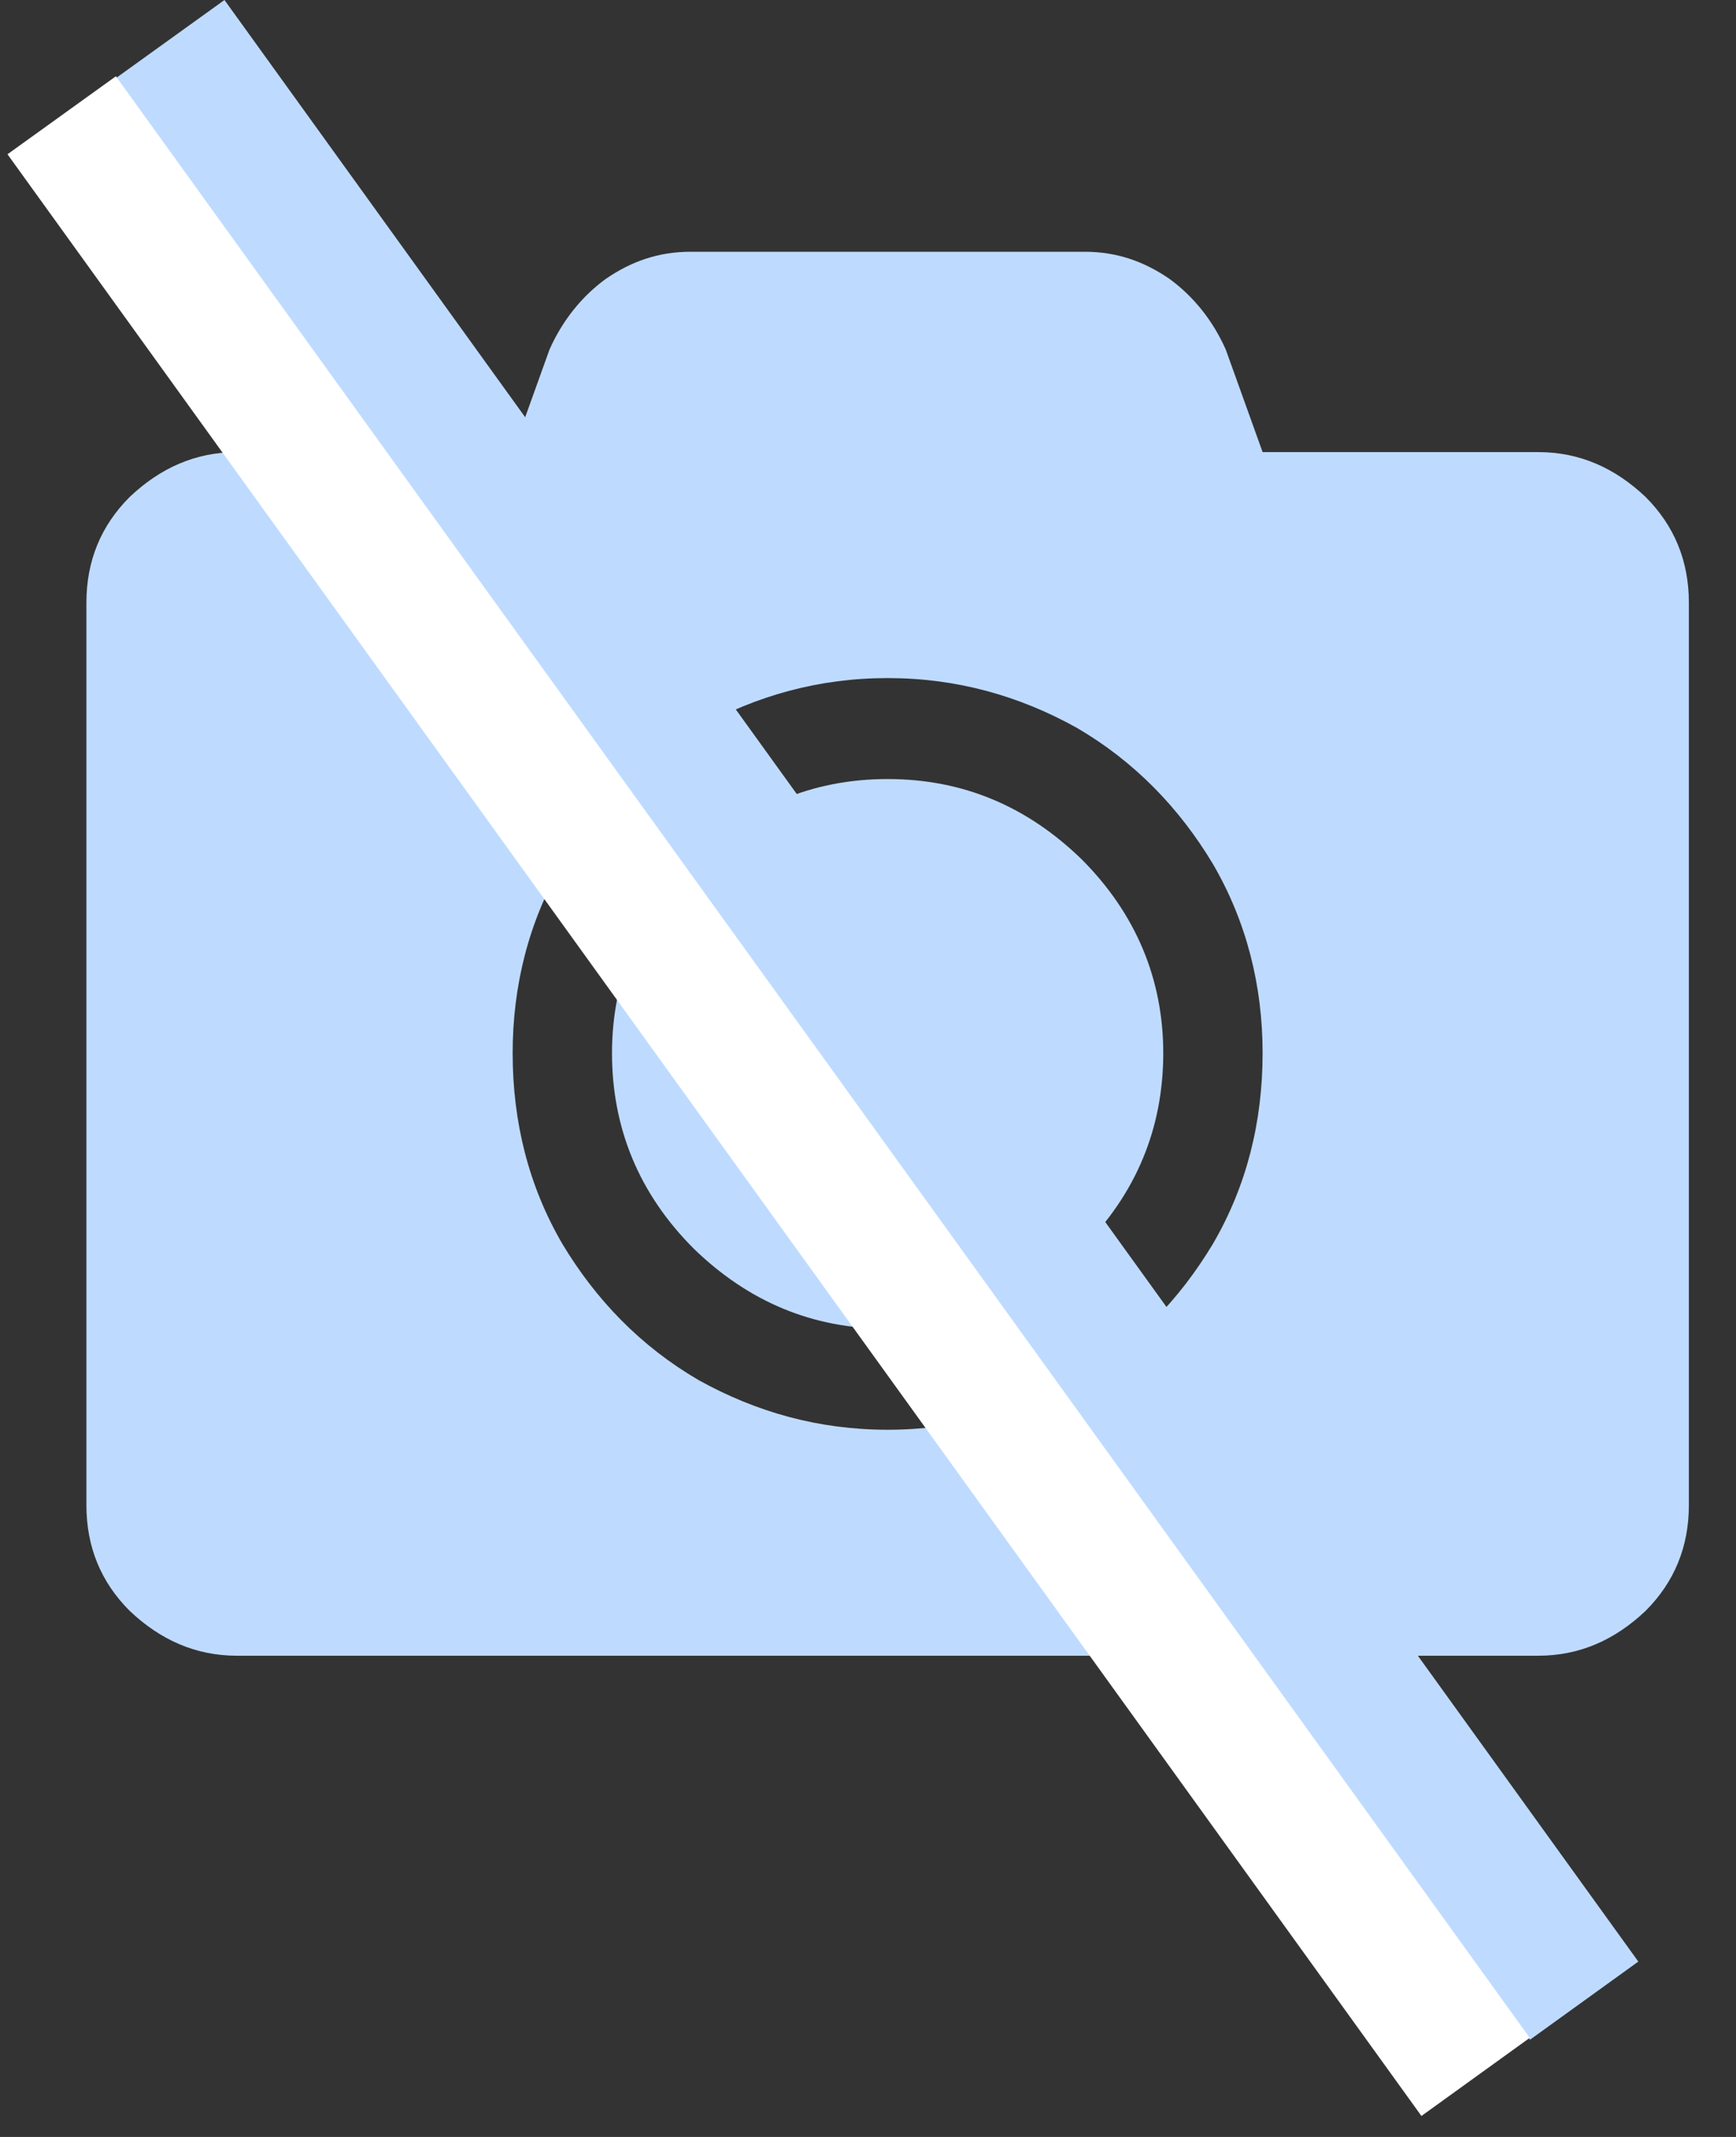
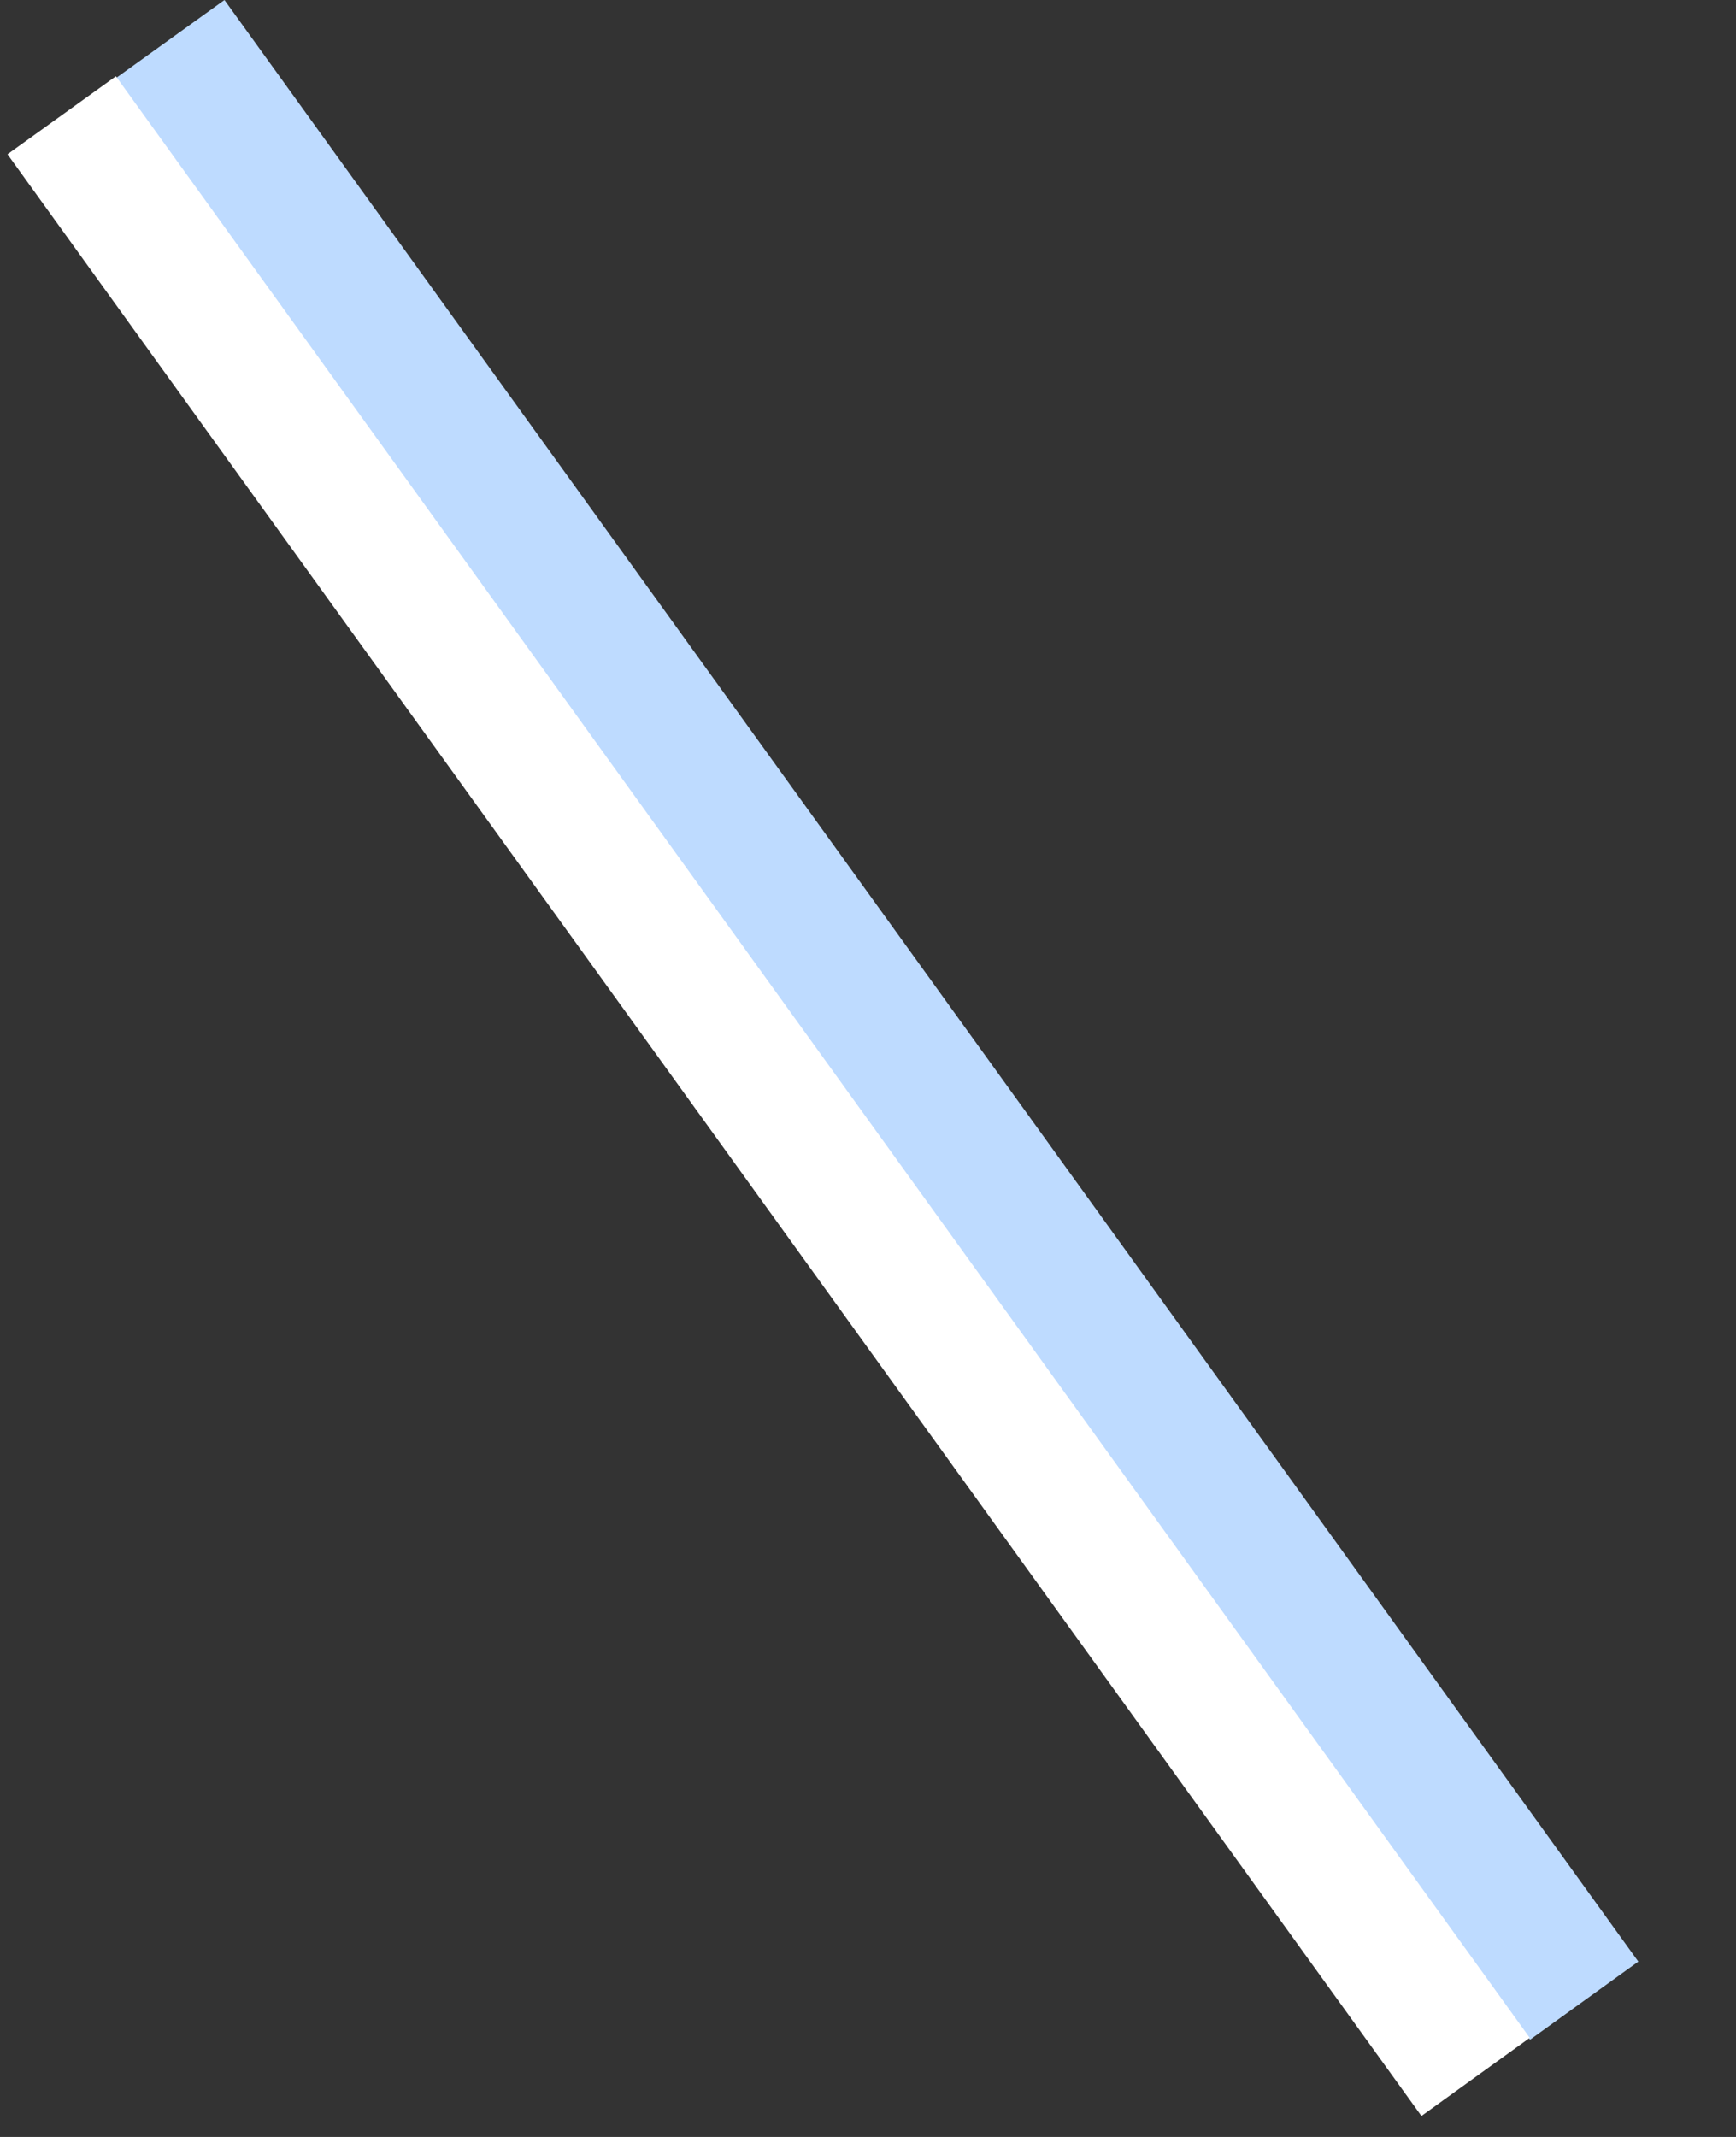
<svg xmlns="http://www.w3.org/2000/svg" width="100%" height="100%" viewBox="0 0 13 16" version="1.1" xml:space="preserve" style="fill-rule:evenodd;clip-rule:evenodd;stroke-linejoin:round;stroke-miterlimit:2;">
  <rect x="0" y="0" width="13" height="16" fill="#333333" stroke="none" />
  <g transform="matrix(1,0,0,1,-283.353,-193.506)">
    <g>
      <g transform="matrix(12,0,0,12,284,205.147)">
-         <path d="M1,-0.594C1,-0.62 0.991,-0.642 0.973,-0.66C0.954,-0.678 0.932,-0.688 0.906,-0.688L0.734,-0.688L0.711,-0.752C0.703,-0.77 0.691,-0.785 0.676,-0.796C0.66,-0.807 0.643,-0.813 0.623,-0.813L0.377,-0.813C0.357,-0.813 0.34,-0.807 0.324,-0.796C0.309,-0.785 0.297,-0.77 0.289,-0.752L0.266,-0.688L0.094,-0.688C0.068,-0.688 0.046,-0.678 0.027,-0.66C0.009,-0.642 0,-0.62 0,-0.594L0,-0.031C0,-0.005 0.009,0.017 0.027,0.035C0.046,0.053 0.068,0.063 0.094,0.063L0.906,0.063C0.932,0.063 0.954,0.053 0.973,0.035C0.991,0.017 1,-0.005 1,-0.031L1,-0.594ZM0.734,-0.313C0.734,-0.27 0.724,-0.23 0.703,-0.194C0.682,-0.159 0.654,-0.13 0.618,-0.109C0.582,-0.089 0.543,-0.078 0.5,-0.078C0.457,-0.078 0.418,-0.089 0.382,-0.109C0.346,-0.13 0.318,-0.159 0.297,-0.194C0.276,-0.23 0.266,-0.27 0.266,-0.313C0.266,-0.355 0.276,-0.395 0.297,-0.431C0.318,-0.466 0.346,-0.495 0.382,-0.516C0.418,-0.536 0.457,-0.547 0.5,-0.547C0.543,-0.547 0.582,-0.536 0.618,-0.516C0.654,-0.495 0.682,-0.466 0.703,-0.431C0.724,-0.395 0.734,-0.355 0.734,-0.313ZM0.672,-0.313C0.672,-0.359 0.655,-0.4 0.621,-0.434C0.587,-0.467 0.547,-0.484 0.5,-0.484C0.453,-0.484 0.413,-0.467 0.379,-0.434C0.345,-0.4 0.328,-0.359 0.328,-0.313C0.328,-0.266 0.345,-0.225 0.379,-0.191C0.413,-0.158 0.453,-0.141 0.5,-0.141C0.547,-0.141 0.587,-0.158 0.621,-0.191C0.655,-0.225 0.672,-0.266 0.672,-0.313Z" style="fill:rgb(190,219,255);fill-rule:nonzero;" />
-       </g>
+         </g>
      <g transform="matrix(0.695,0,0,1,88.467,0)">
        <path d="M281.662,194.09L296.897,208.778L298.064,208.193L282.83,193.506L281.662,194.09Z" style="fill:rgb(190,219,255);" />
      </g>
      <g transform="matrix(0.695,0,0,1,87.654,0.571)">
        <path d="M281.662,194.09L296.897,208.778L298.064,208.193L282.83,193.506L281.662,194.09Z" style="fill:white;" />
      </g>
    </g>
  </g>
</svg>